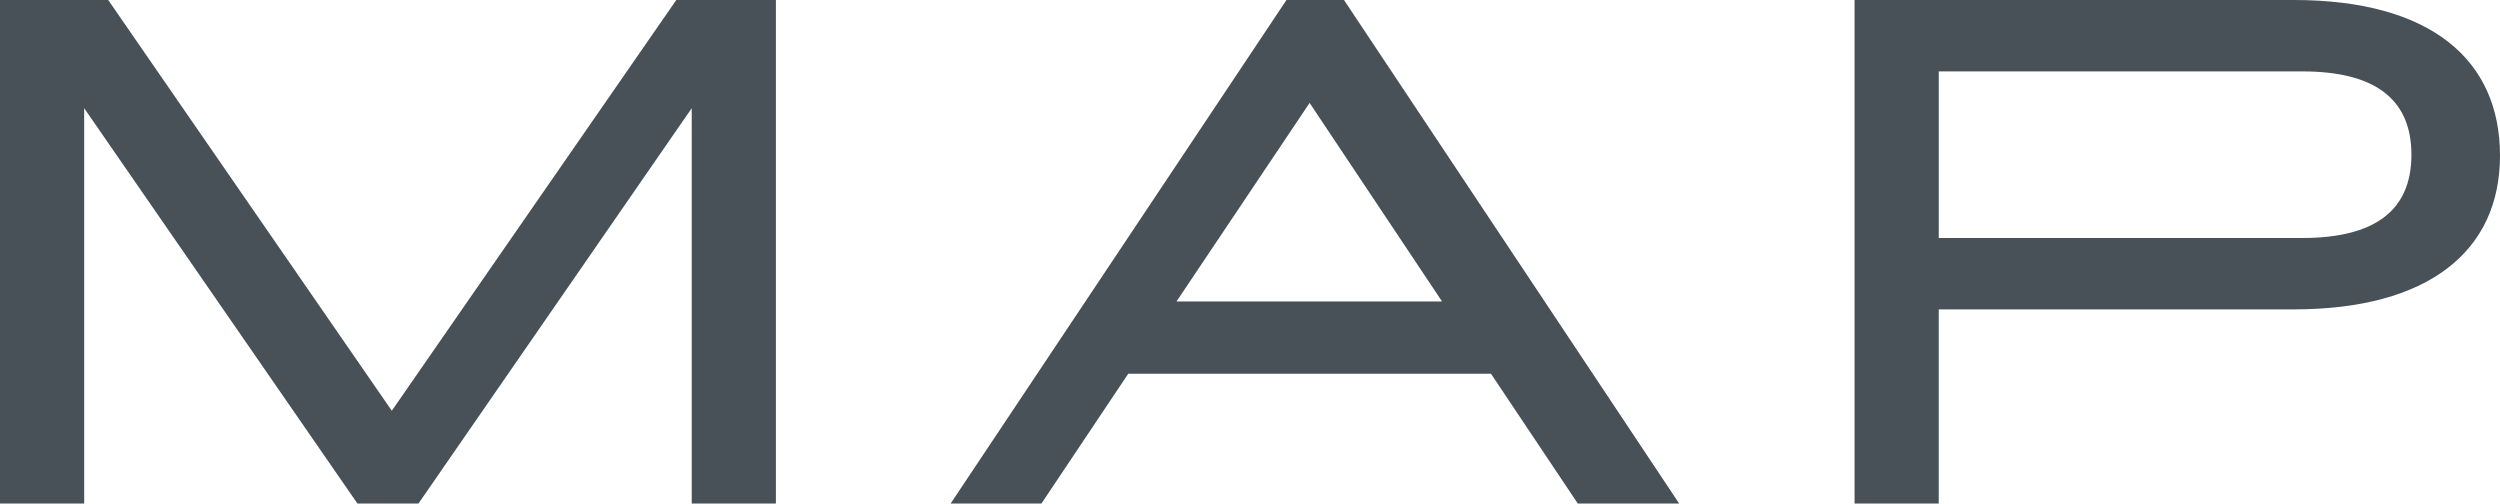
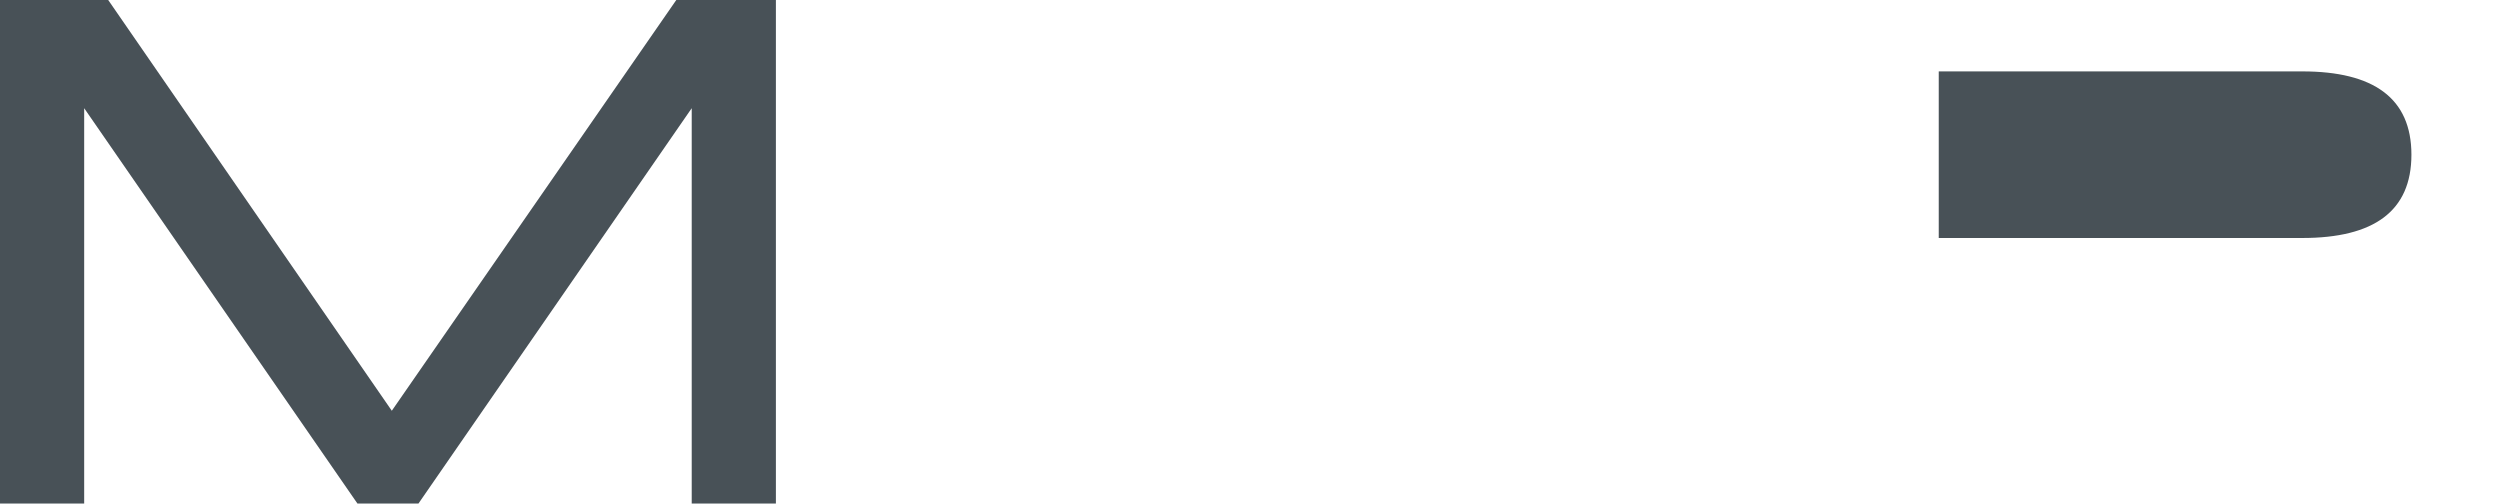
<svg xmlns="http://www.w3.org/2000/svg" viewBox="0 0 113.45 22.85">
  <g fill="#485157">
    <path d="m0 0h4.91l12.87 18.64 12.91-18.64h4.52v22.85h-3.82v-17.94l-12.4 17.94h-2.77l-12.4-17.94v17.94h-3.82z" />
-     <path d="m47.27 22.85h-4.13l15.24-22.85h2.61l15.21 22.85h-4.6l-3.94-5.89h-16.46l-3.94 5.89zm6.12-9.17h12.05l-6.01-9.01z" />
-     <path d="m84.16 22.85v-22.85h19.93c6.24 0 9.36 2.73 9.36 7.06s-3.24 6.98-9.36 6.98h-16.11v8.81zm3.82-19.62v7.57h16.5c3.24 0 4.95-1.21 4.95-3.78s-1.72-3.78-4.95-3.78h-16.5z" />
+     <path d="m84.16 22.85h19.93c6.24 0 9.36 2.73 9.36 7.06s-3.24 6.98-9.36 6.98h-16.11v8.81zm3.82-19.62v7.57h16.5c3.24 0 4.95-1.21 4.95-3.78s-1.72-3.78-4.95-3.78h-16.5z" />
  </g>
</svg>